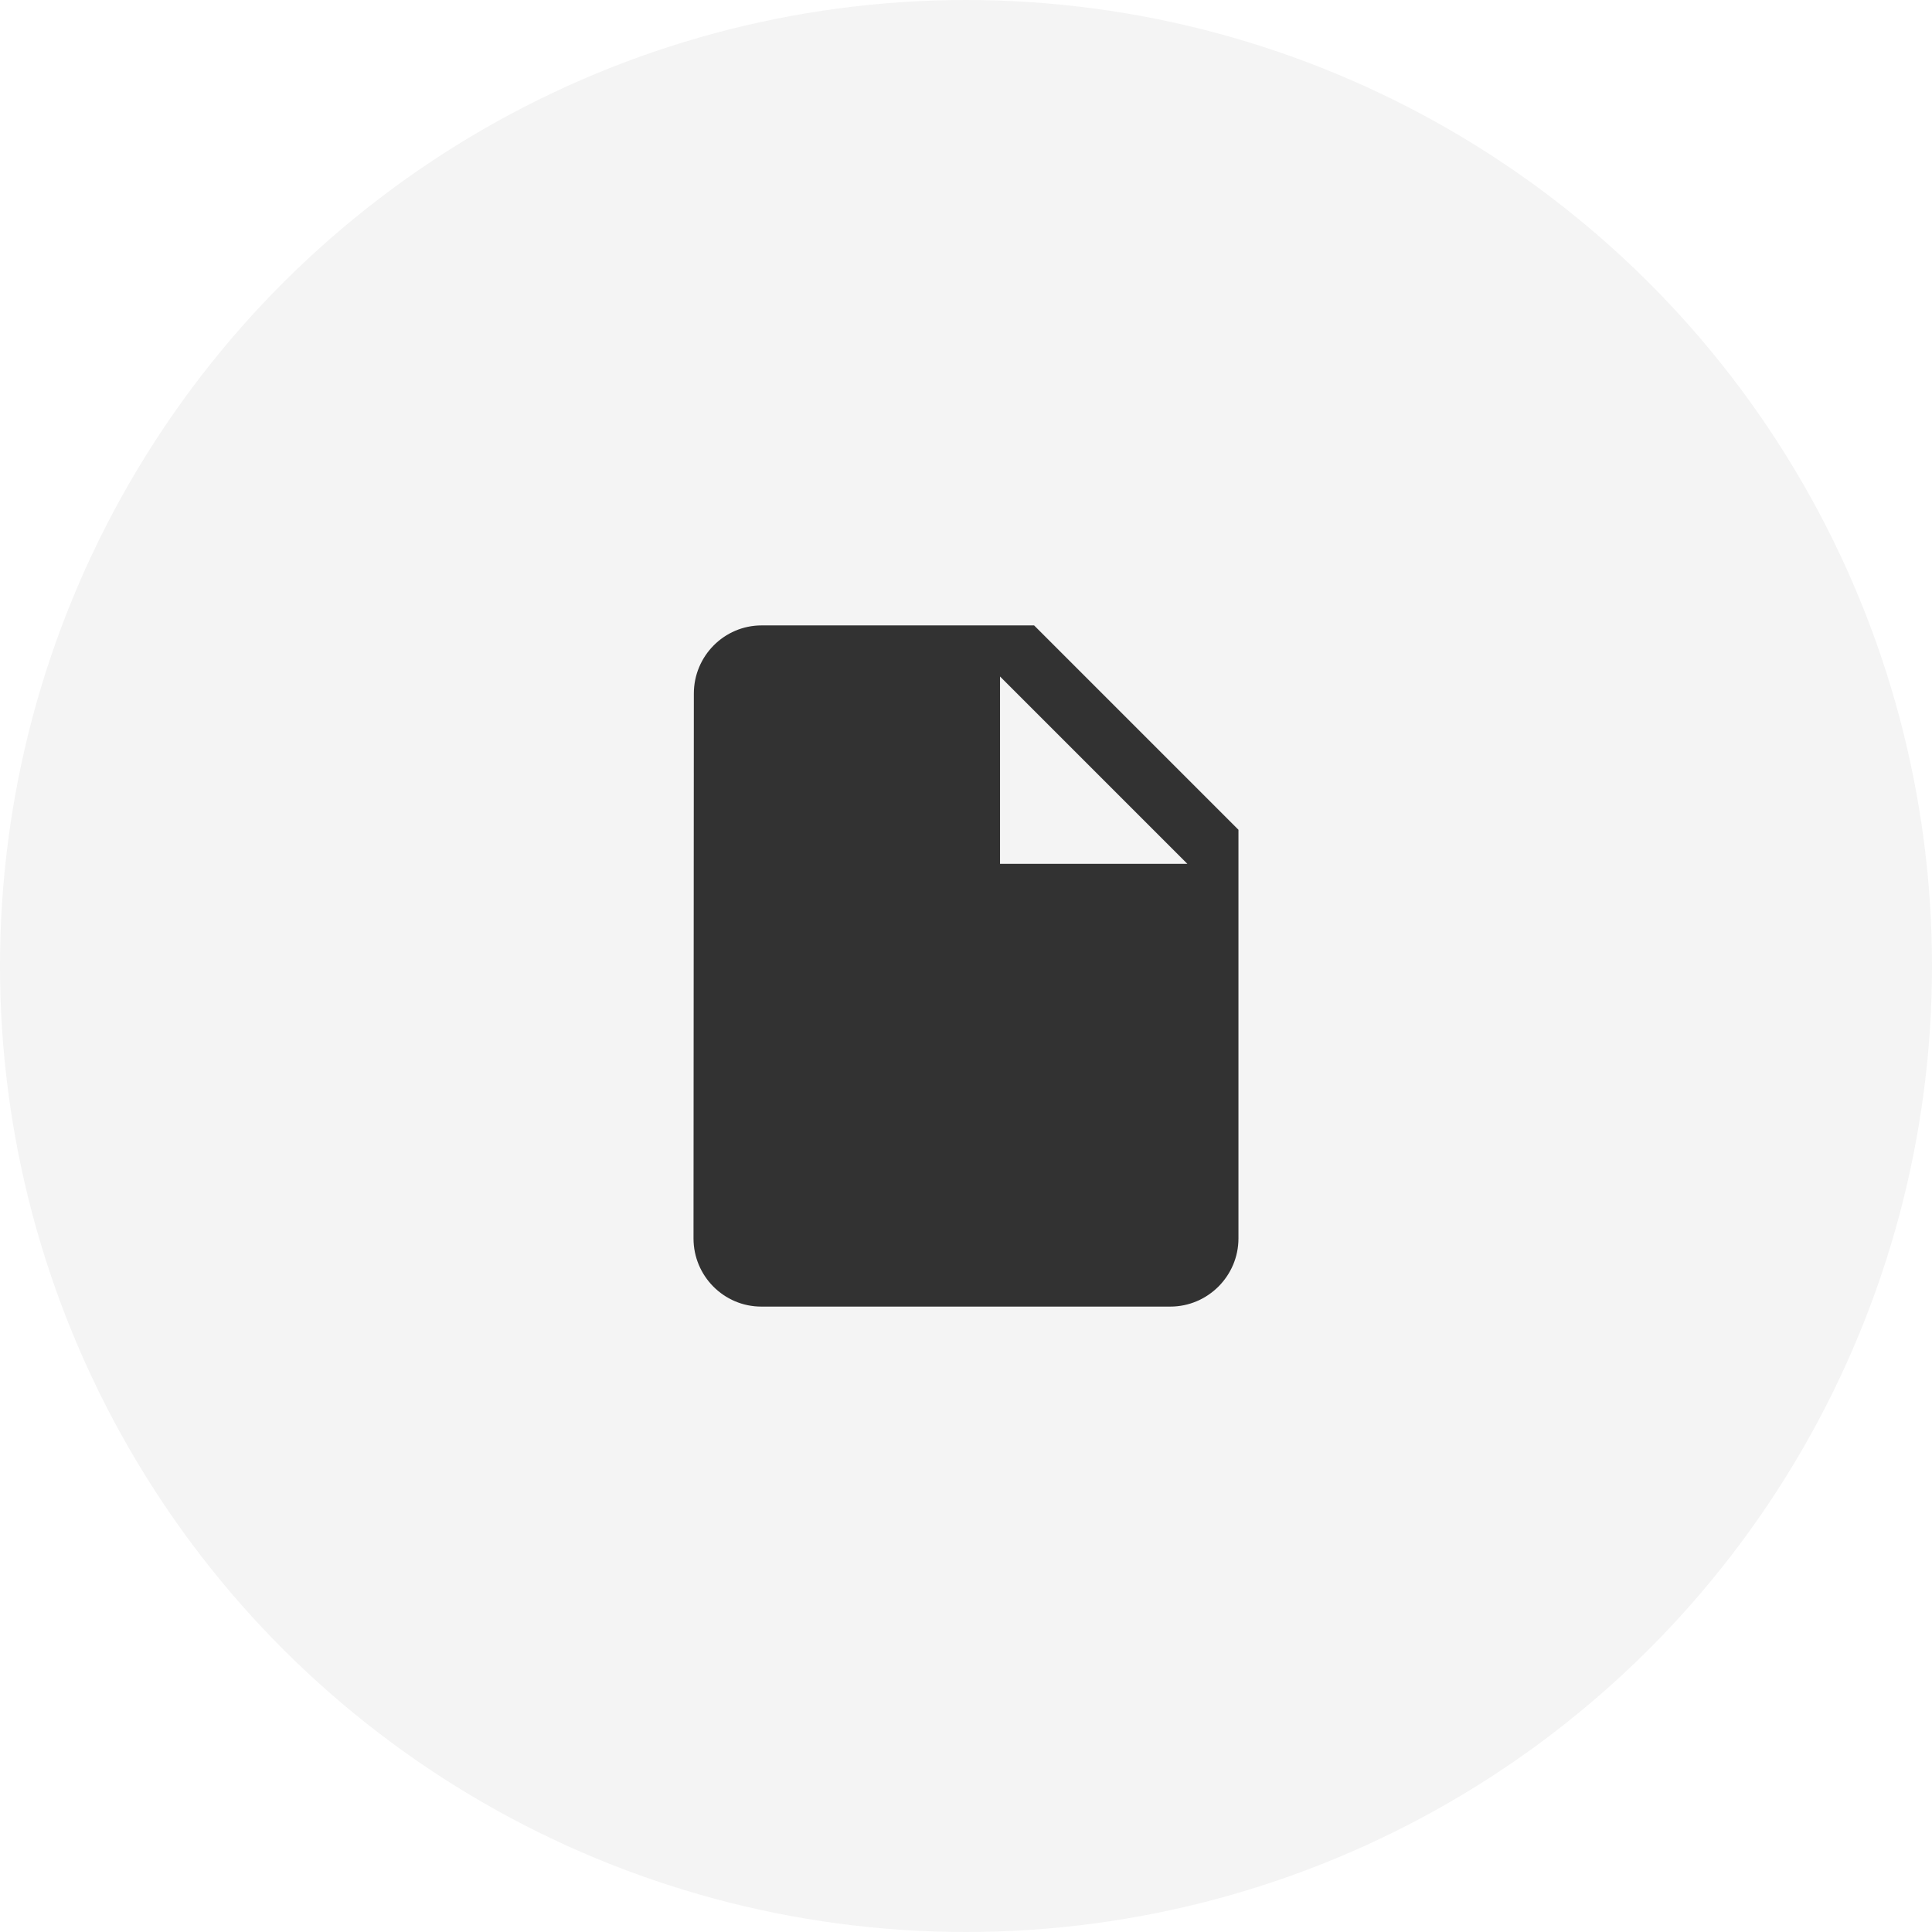
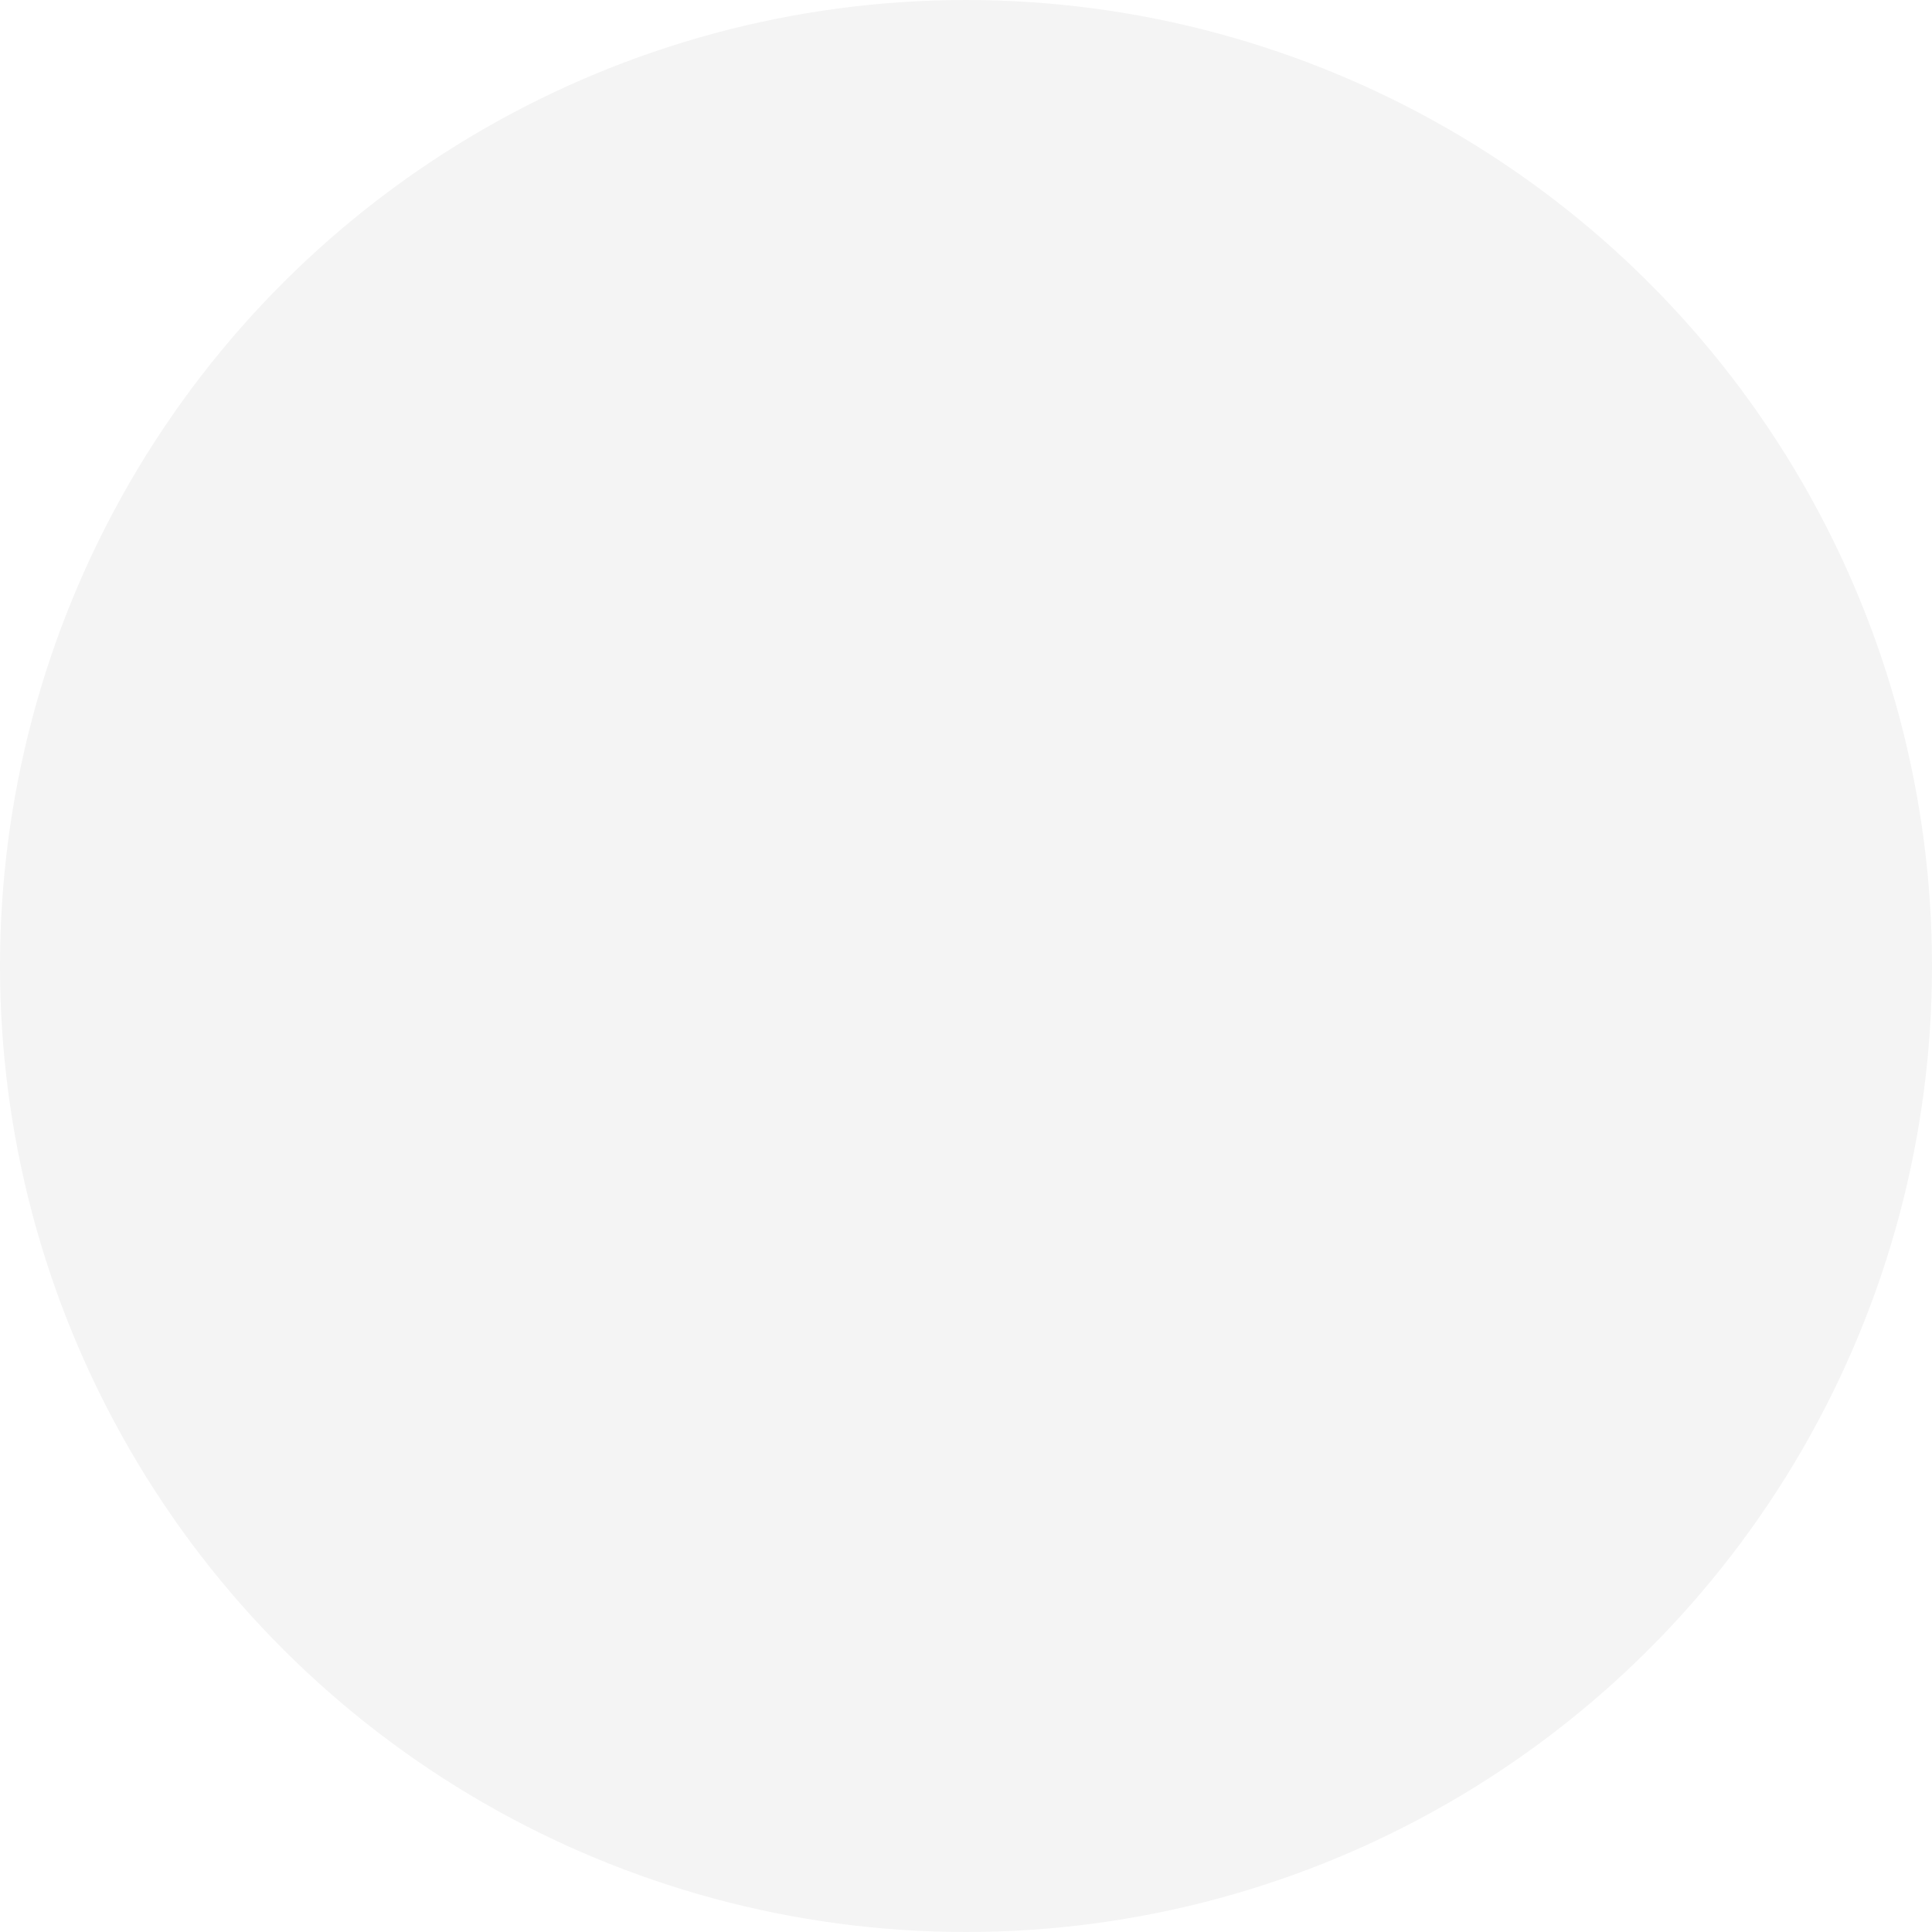
<svg xmlns="http://www.w3.org/2000/svg" width="52" height="52" viewBox="0 0 52 52" fill="none">
  <g filter="url(#filter0_b_12863_1485)">
    <ellipse cx="26" cy="26" rx="26" ry="26" transform="rotate(-90 26 26)" fill="#F4F4F4" />
  </g>
  <g clip-path="url(#clip0_12863_1485)">
-     <path d="M20.499 16.833C19.491 16.833 18.675 17.658 18.675 18.667L18.666 33.333C18.666 34.342 19.482 35.167 20.49 35.167H31.499C32.508 35.167 33.333 34.342 33.333 33.333V22.333L27.833 16.833H20.499ZM26.916 23.25V18.208L31.958 23.25H26.916Z" fill="#323232" />
+     <path d="M20.499 16.833C19.491 16.833 18.675 17.658 18.675 18.667L18.666 33.333C18.666 34.342 19.482 35.167 20.49 35.167H31.499C32.508 35.167 33.333 34.342 33.333 33.333V22.333L27.833 16.833H20.499ZV18.208L31.958 23.25H26.916Z" fill="#323232" />
  </g>
  <defs>
    <filter id="filter0_b_12863_1485" x="-32.32" y="-32.32" width="116.64" height="116.64" filterUnits="userSpaceOnUse" color-interpolation-filters="sRGB">
      <feFlood flood-opacity="0" result="BackgroundImageFix" />
      <feGaussianBlur in="BackgroundImageFix" stdDeviation="16.16" />
      <feComposite in2="SourceAlpha" operator="in" result="effect1_backgroundBlur_12863_1485" />
      <feBlend mode="normal" in="SourceGraphic" in2="effect1_backgroundBlur_12863_1485" result="shape" />
    </filter>
    <clipPath id="clip0_12863_1485">
-       <rect width="22" height="22" fill="white" transform="translate(15 15)" />
-     </clipPath>
+       </clipPath>
  </defs>
</svg>